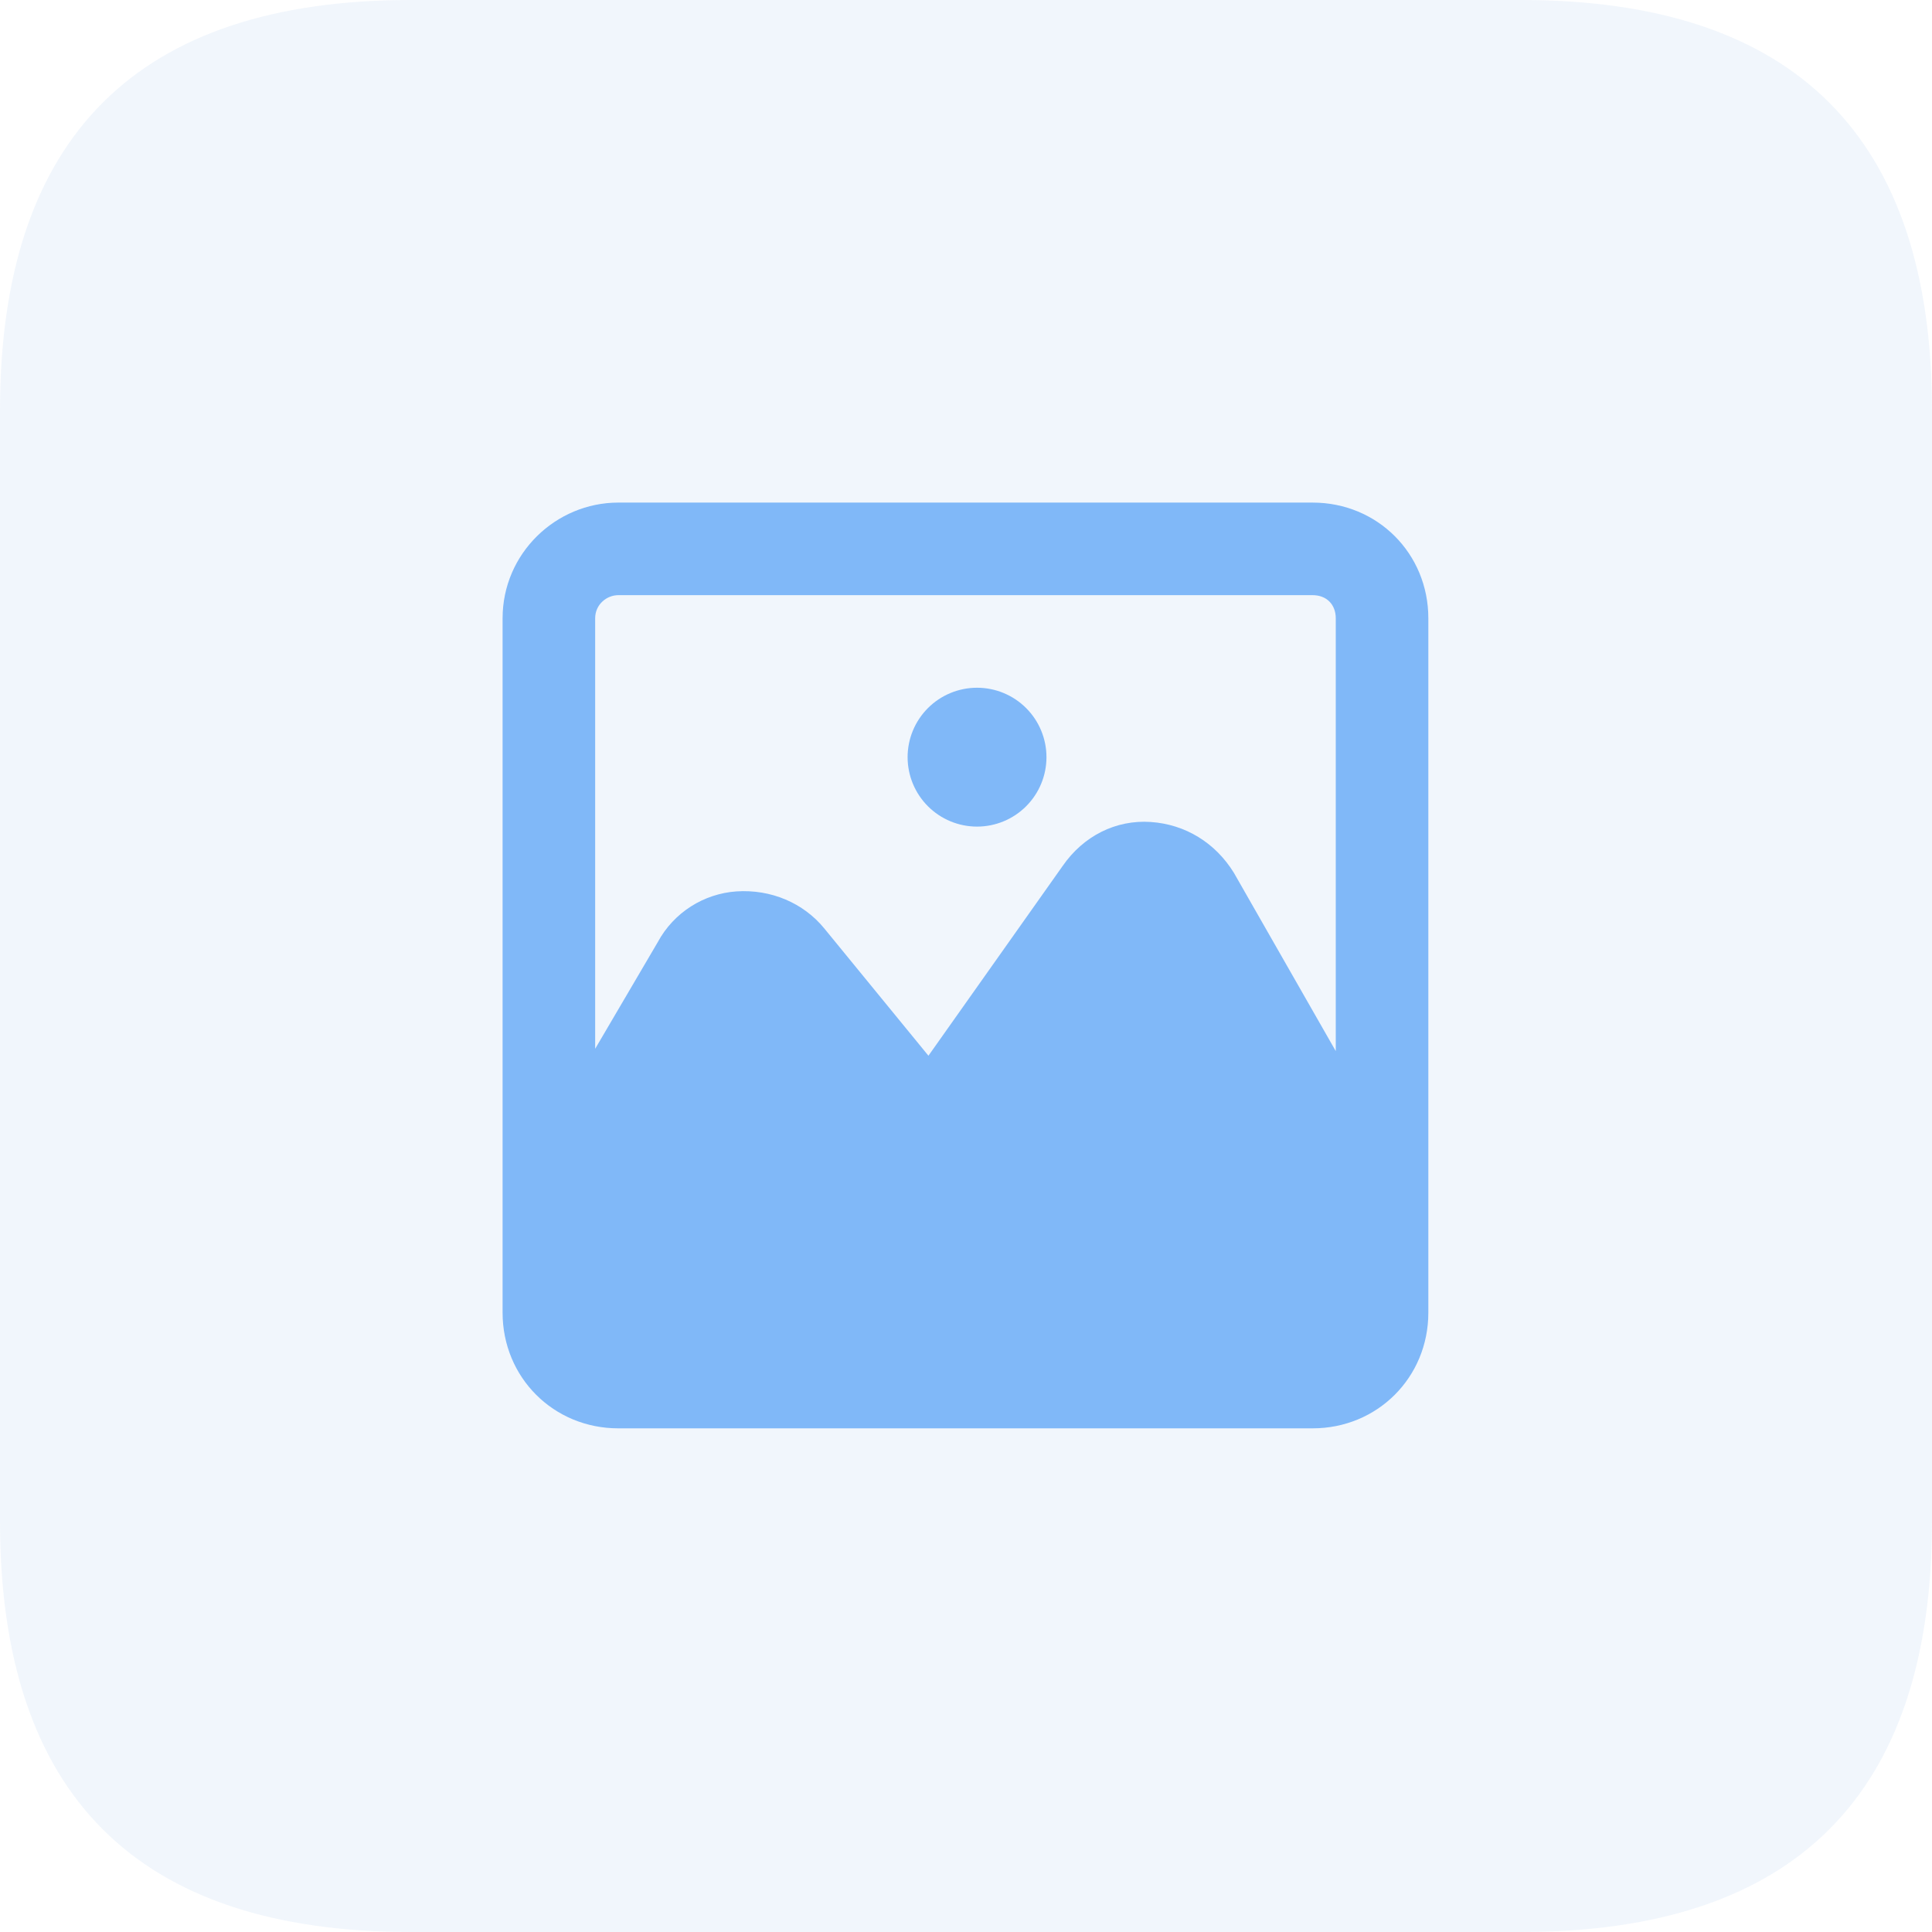
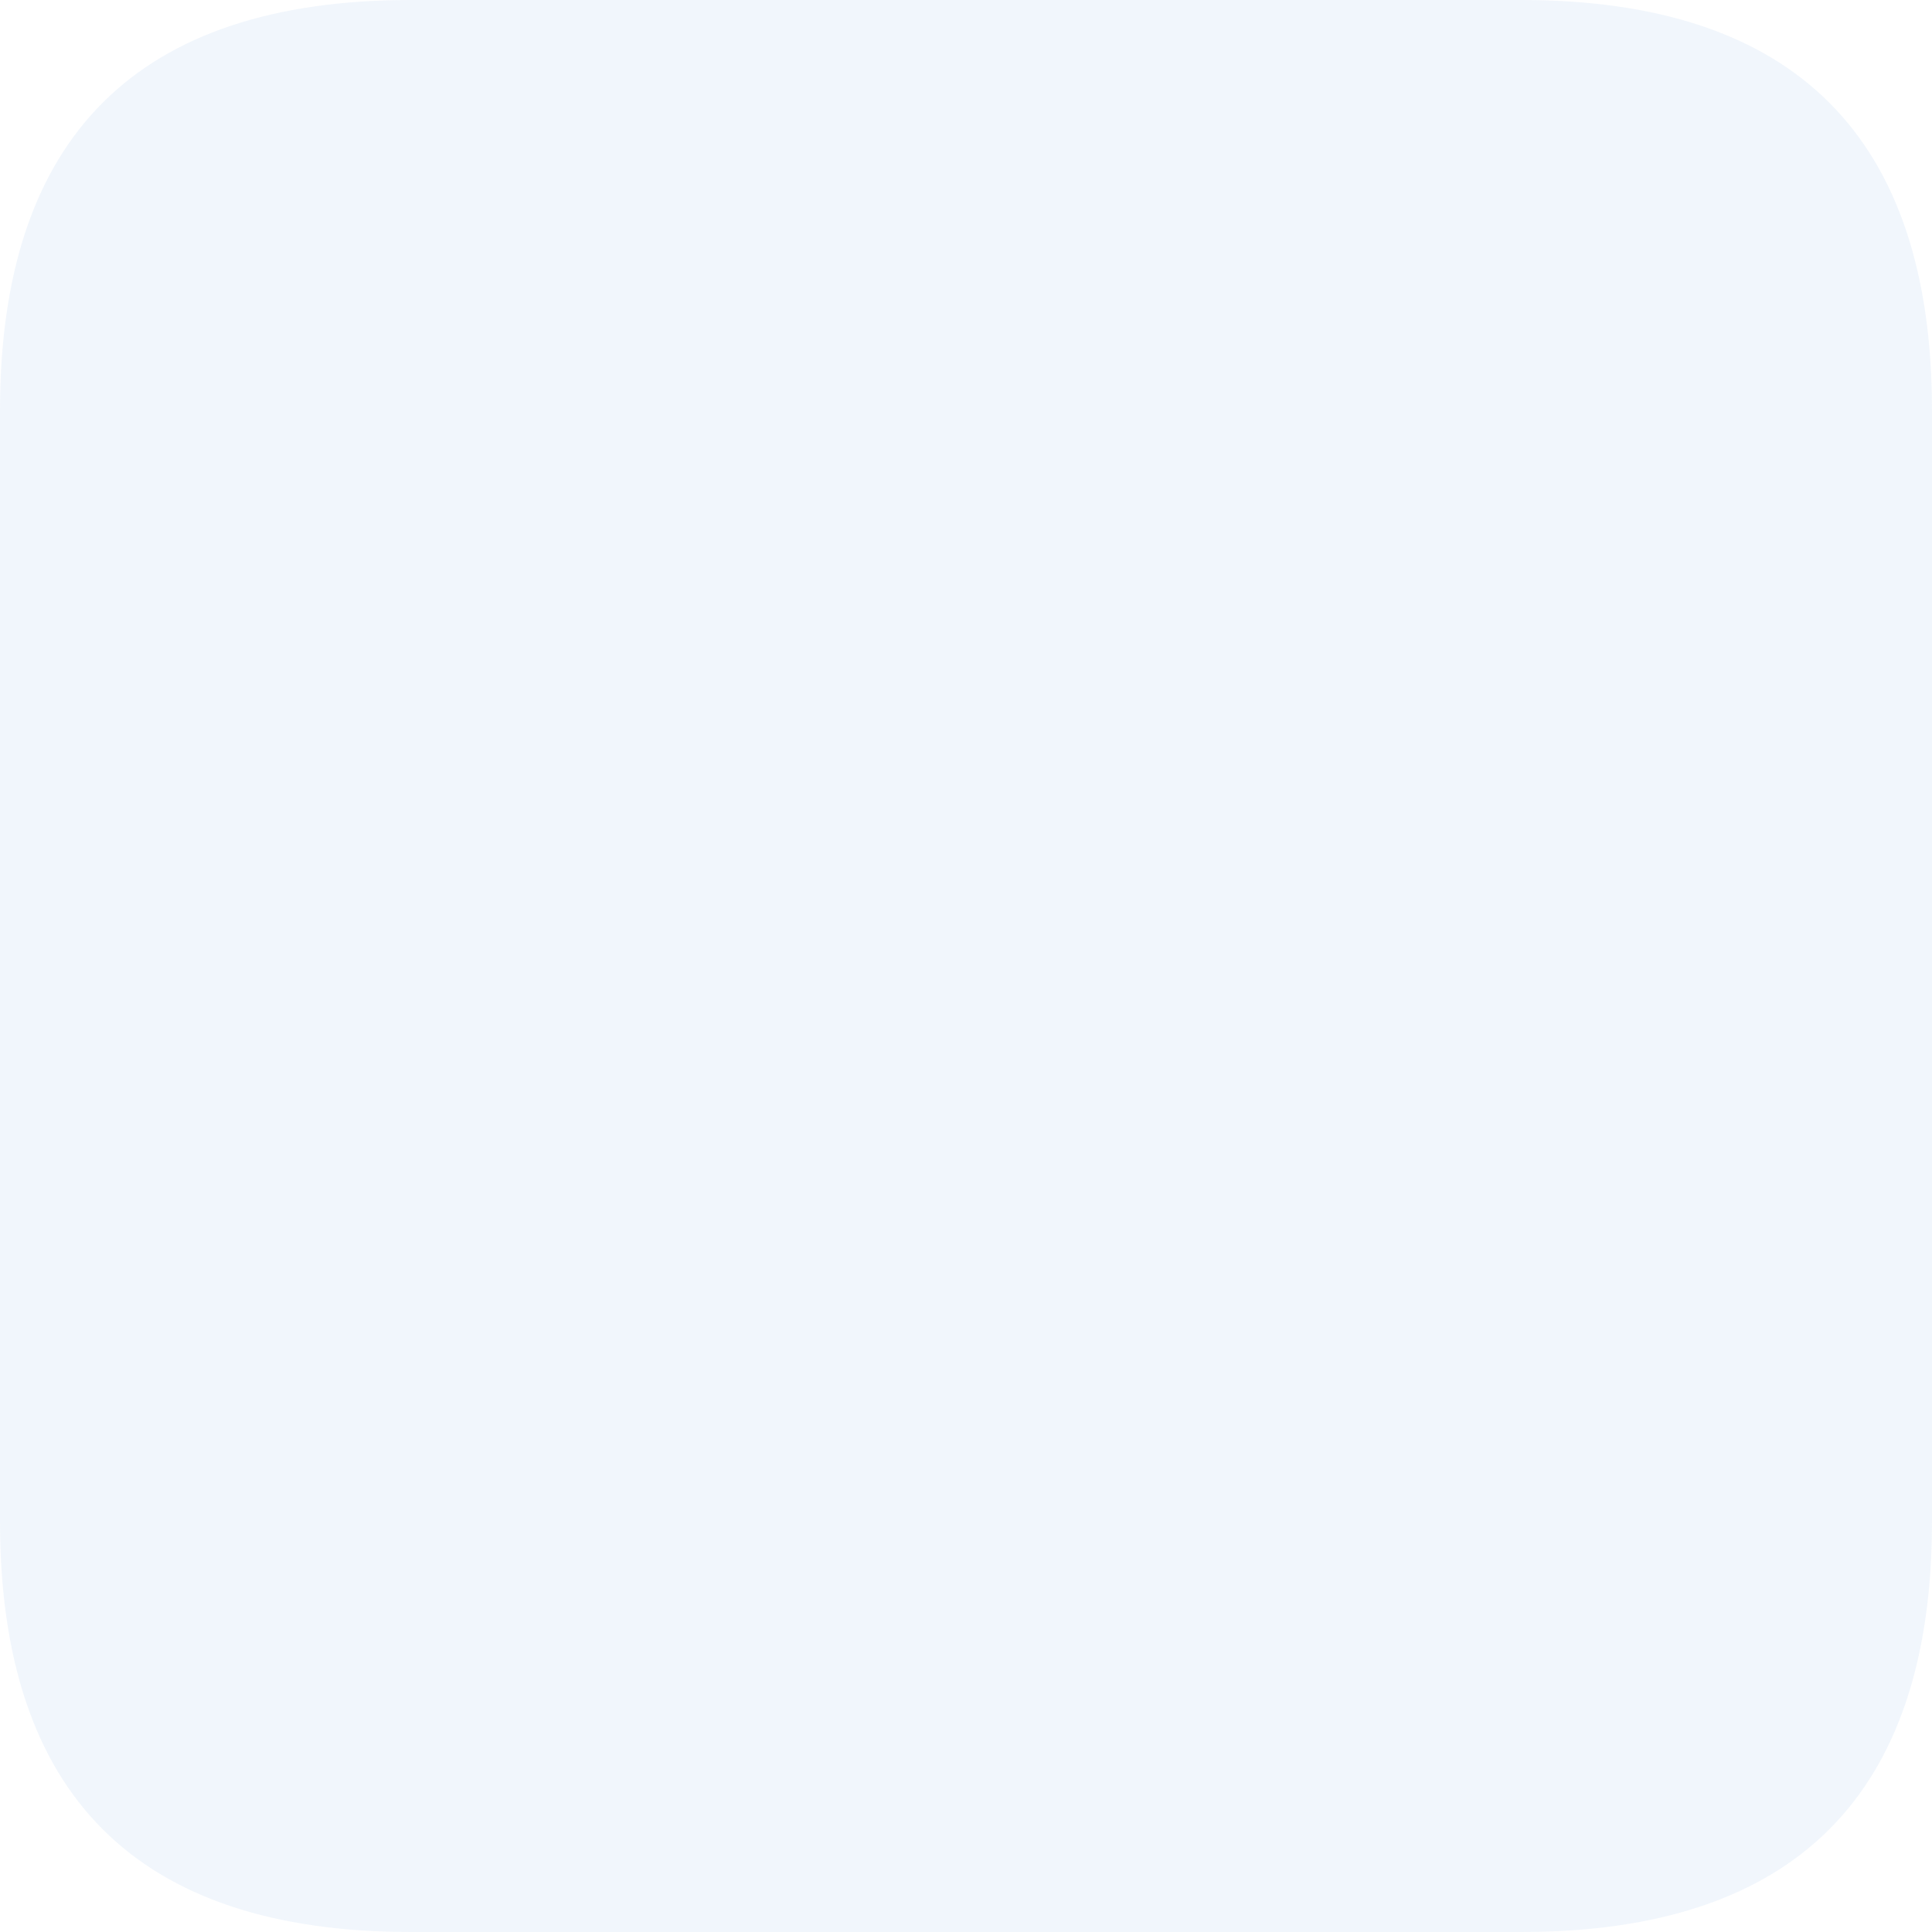
<svg xmlns="http://www.w3.org/2000/svg" width="1800" height="1800" viewBox="0 0 1800 1800" fill="none">
  <g clip-path="url(#clip0_1430_317)">
    <path opacity="0.08" d="M382.73 0H1417.27C1672.42 0 1800 127.577 1800 382.73V1417.27C1800 1672.42 1672.42 1800 1417.27 1800H382.73C127.577 1800 0 1672.42 0 1417.27V382.73C0 127.577 127.577 0 382.73 0Z" fill="#4B89DC" />
-     <path d="M1222.94 468.25H576.062C517.844 468.25 468.25 515.687 468.25 576.062V1222.94C468.25 1283.31 515.687 1330.75 576.062 1330.75H1222.94C1283.31 1330.75 1330.75 1283.31 1330.75 1222.94V576.062C1330.75 515.687 1283.31 468.25 1222.94 468.25ZM576.062 554.5H1222.94C1235.88 554.5 1244.5 563.125 1244.5 576.062V979.281L1149.63 813.25C1132.38 785.219 1104.34 767.969 1072 765.812C1039.66 763.656 1009.47 778.75 990.062 806.781L865 983.594L767.969 865C748.562 841.281 718.375 828.344 686.031 830.5C655.844 832.656 627.812 849.906 612.719 877.937L554.5 977.125V576.062C554.5 563.125 565.281 554.5 576.062 554.5Z" fill="#80B8F8" />
-     <path d="M845.594 705.438C845.594 722.594 852.409 739.047 864.54 751.178C876.672 763.31 893.125 770.125 910.281 770.125C927.437 770.125 943.891 763.31 956.022 751.178C968.153 739.047 974.969 722.594 974.969 705.438C974.969 688.281 968.153 671.828 956.022 659.697C943.891 647.565 927.437 640.75 910.281 640.75C893.125 640.75 876.672 647.565 864.54 659.697C852.409 671.828 845.594 688.281 845.594 705.438Z" fill="#80B8F8" />
  </g>
  <defs>
    <clipPath id="clip0_1430_317">
      <rect width="1800" height="1800" fill="white" />
    </clipPath>
  </defs>
</svg>